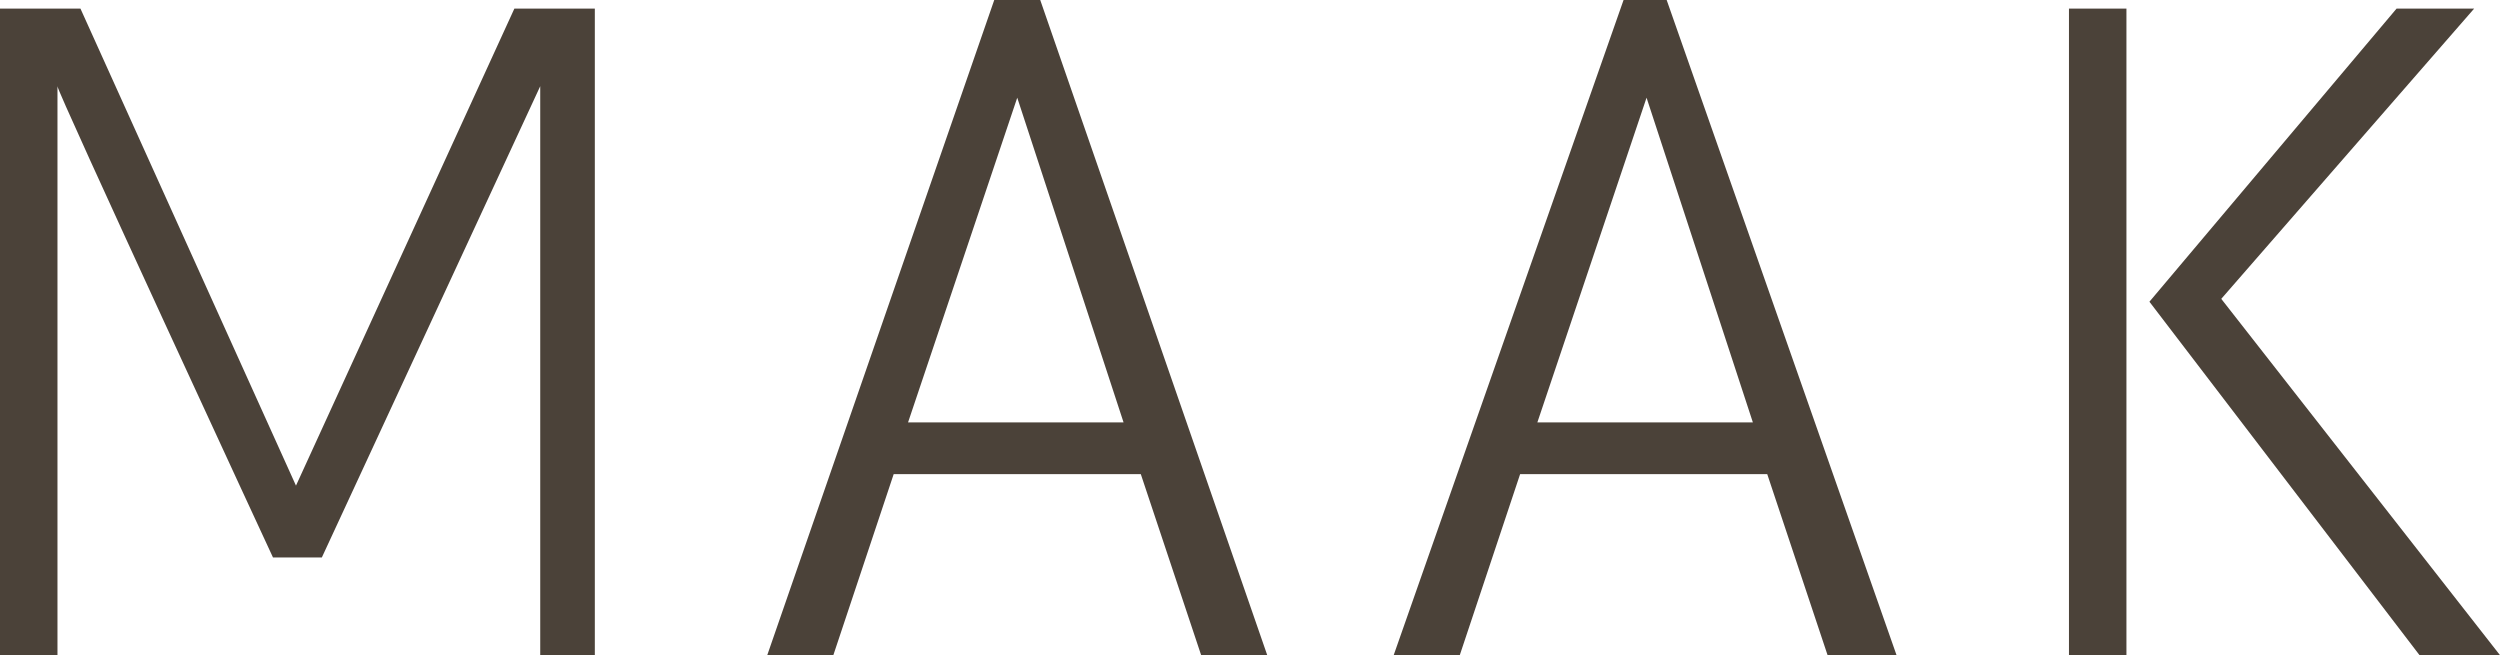
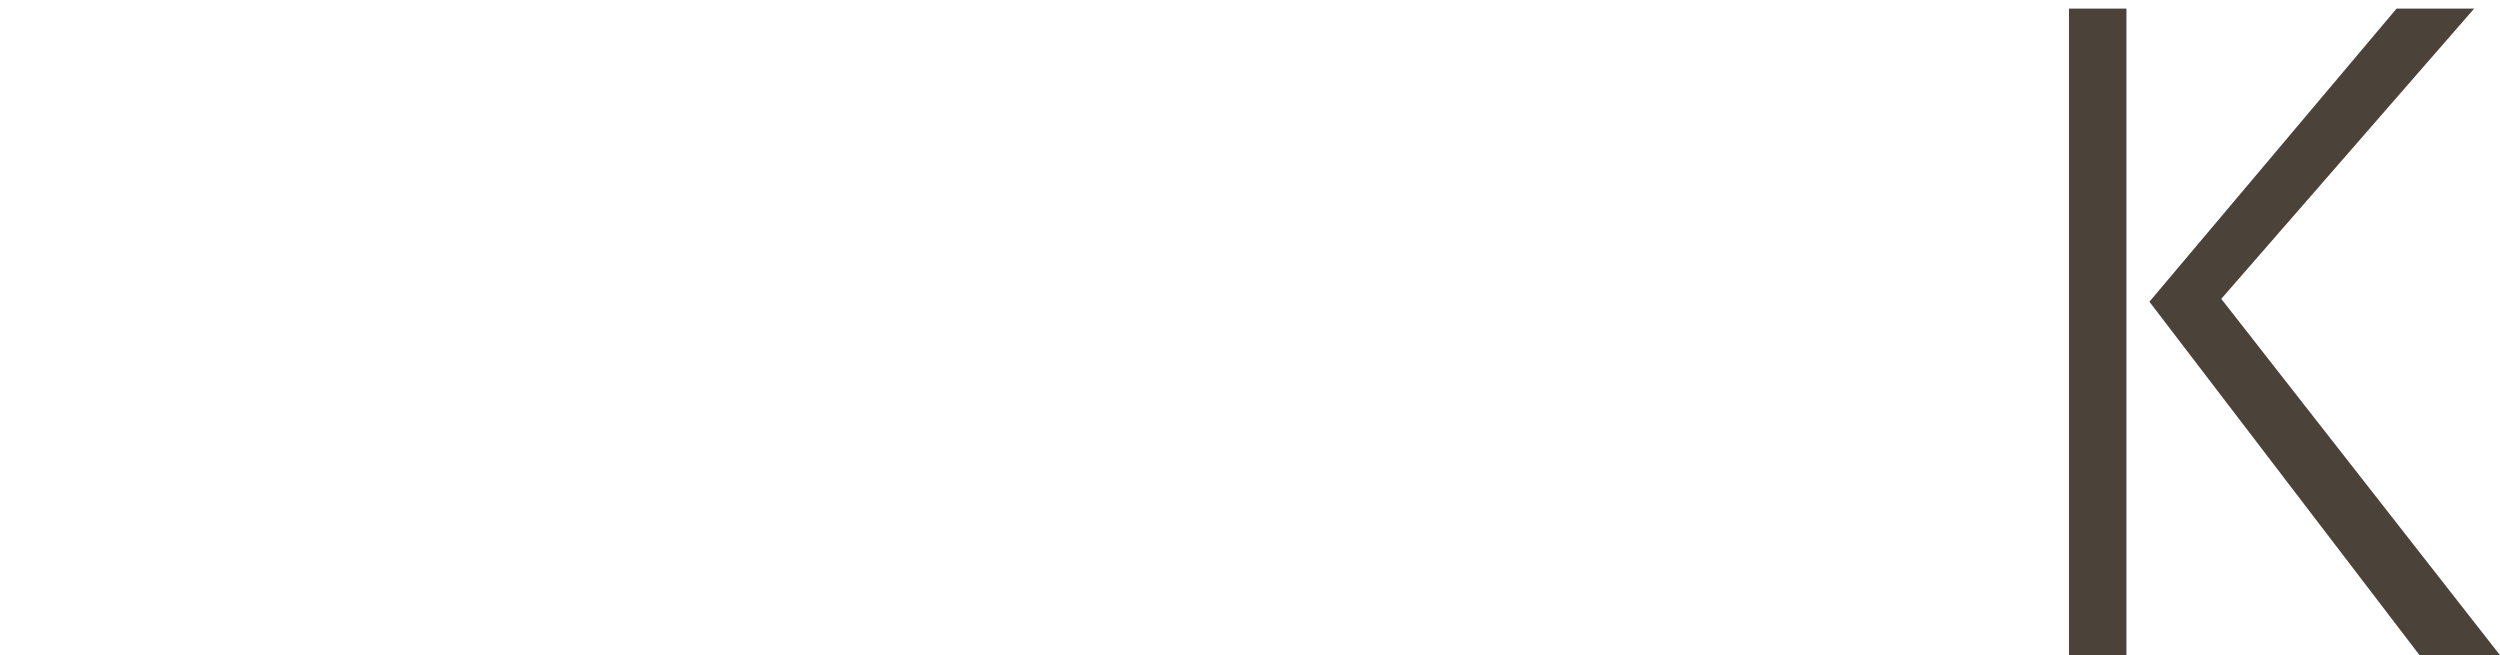
<svg xmlns="http://www.w3.org/2000/svg" version="1.1" viewBox="0 0 87 22.8">
  <defs>
    <style>
      .cls-1 {
        fill: #4b4239;
      }
    </style>
  </defs>
  <g>
    <g id="Lag_1">
      <g>
-         <path class="cls-1" d="M17.9.3l-7.6,16.6L2.8.3H0v22.5h2V3c-.1,0,7.5,16.4,7.5,16.4h1.7L18.8,3v19.8c-.1,0,1.9,0,1.9,0V.3h-2.8ZM35.4,3.4l3.7,11.3h-7.5l3.8-11.3ZM34.6,0l-7.9,22.8h2.3l2.1-6.3h8.6l2.1,6.3h2.3L36.2,0h-1.6ZM57.3,3.4l3.7,11.3h-7.5l3.8-11.3ZM56.5,0l-8,22.8h2.3l2.1-6.3h8.6l2.1,6.3h2.4L58,0h-1.5Z" />
        <path class="cls-1" d="M72,.3v22.5h2V.3h-2ZM83.4.3l-8.6,10.2,9.4,12.3h2.8l-9.7-12.4L86.1.3s-2.7,0-2.7,0Z" />
      </g>
    </g>
  </g>
</svg>